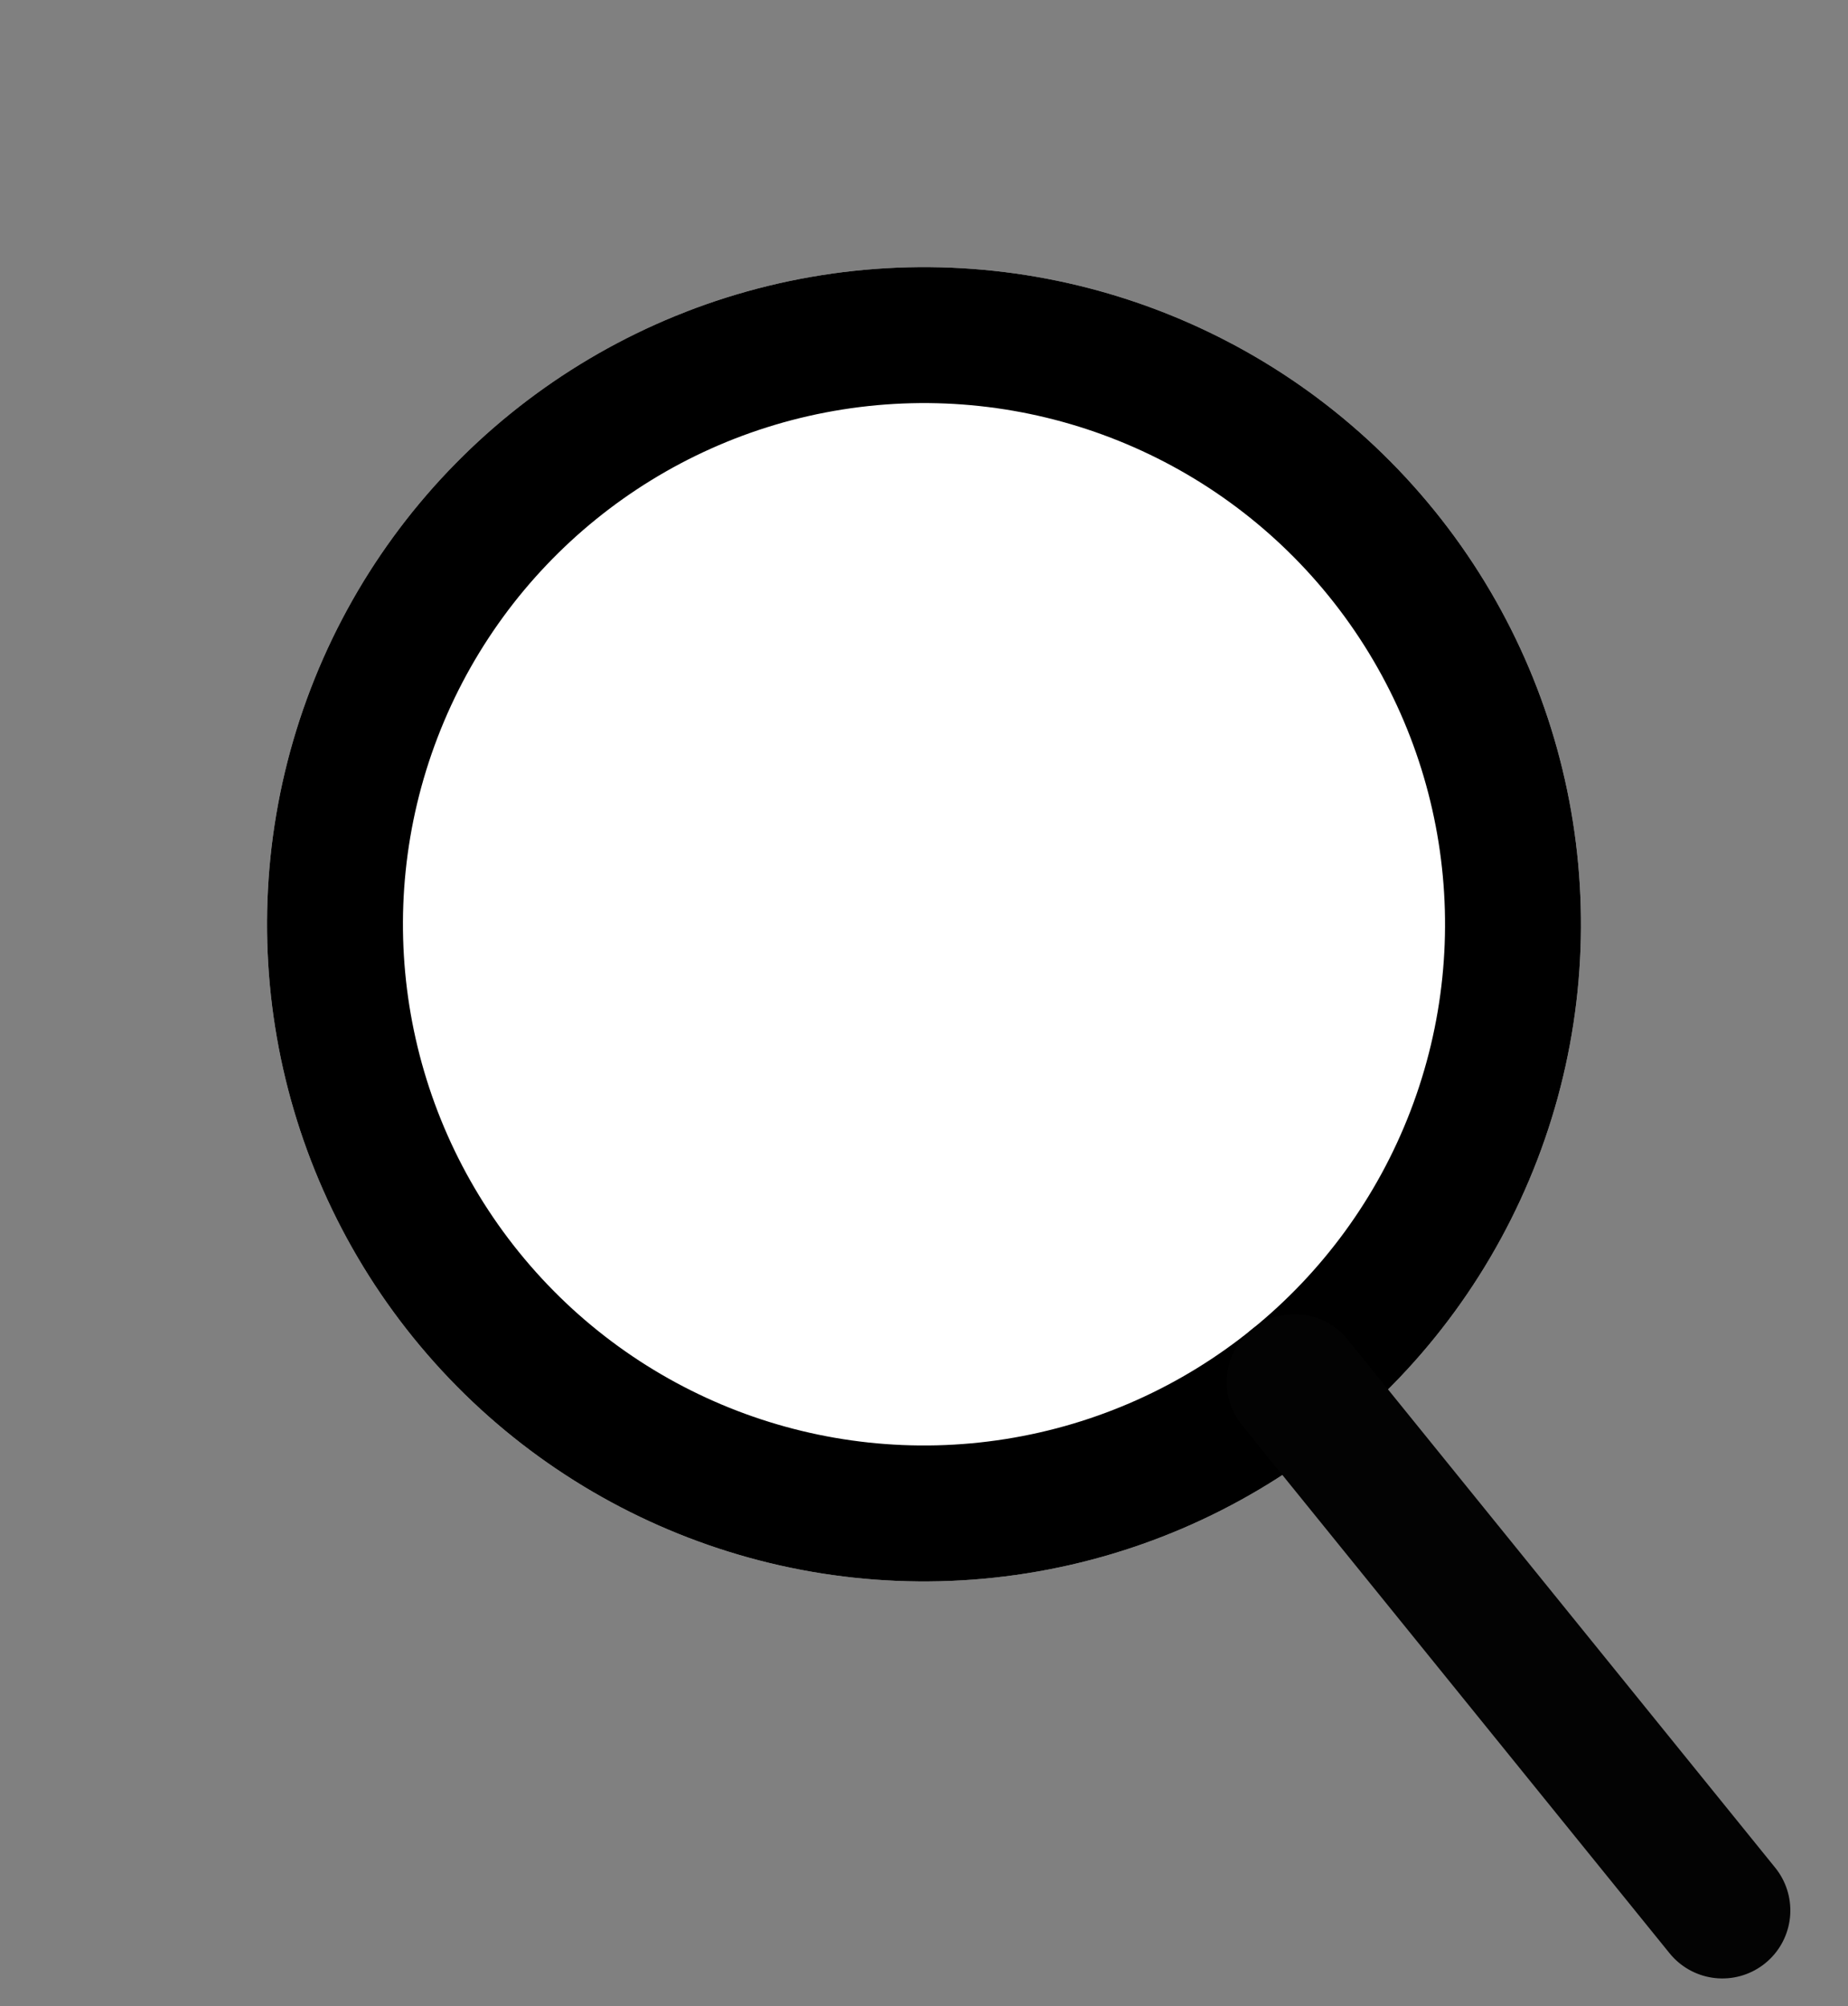
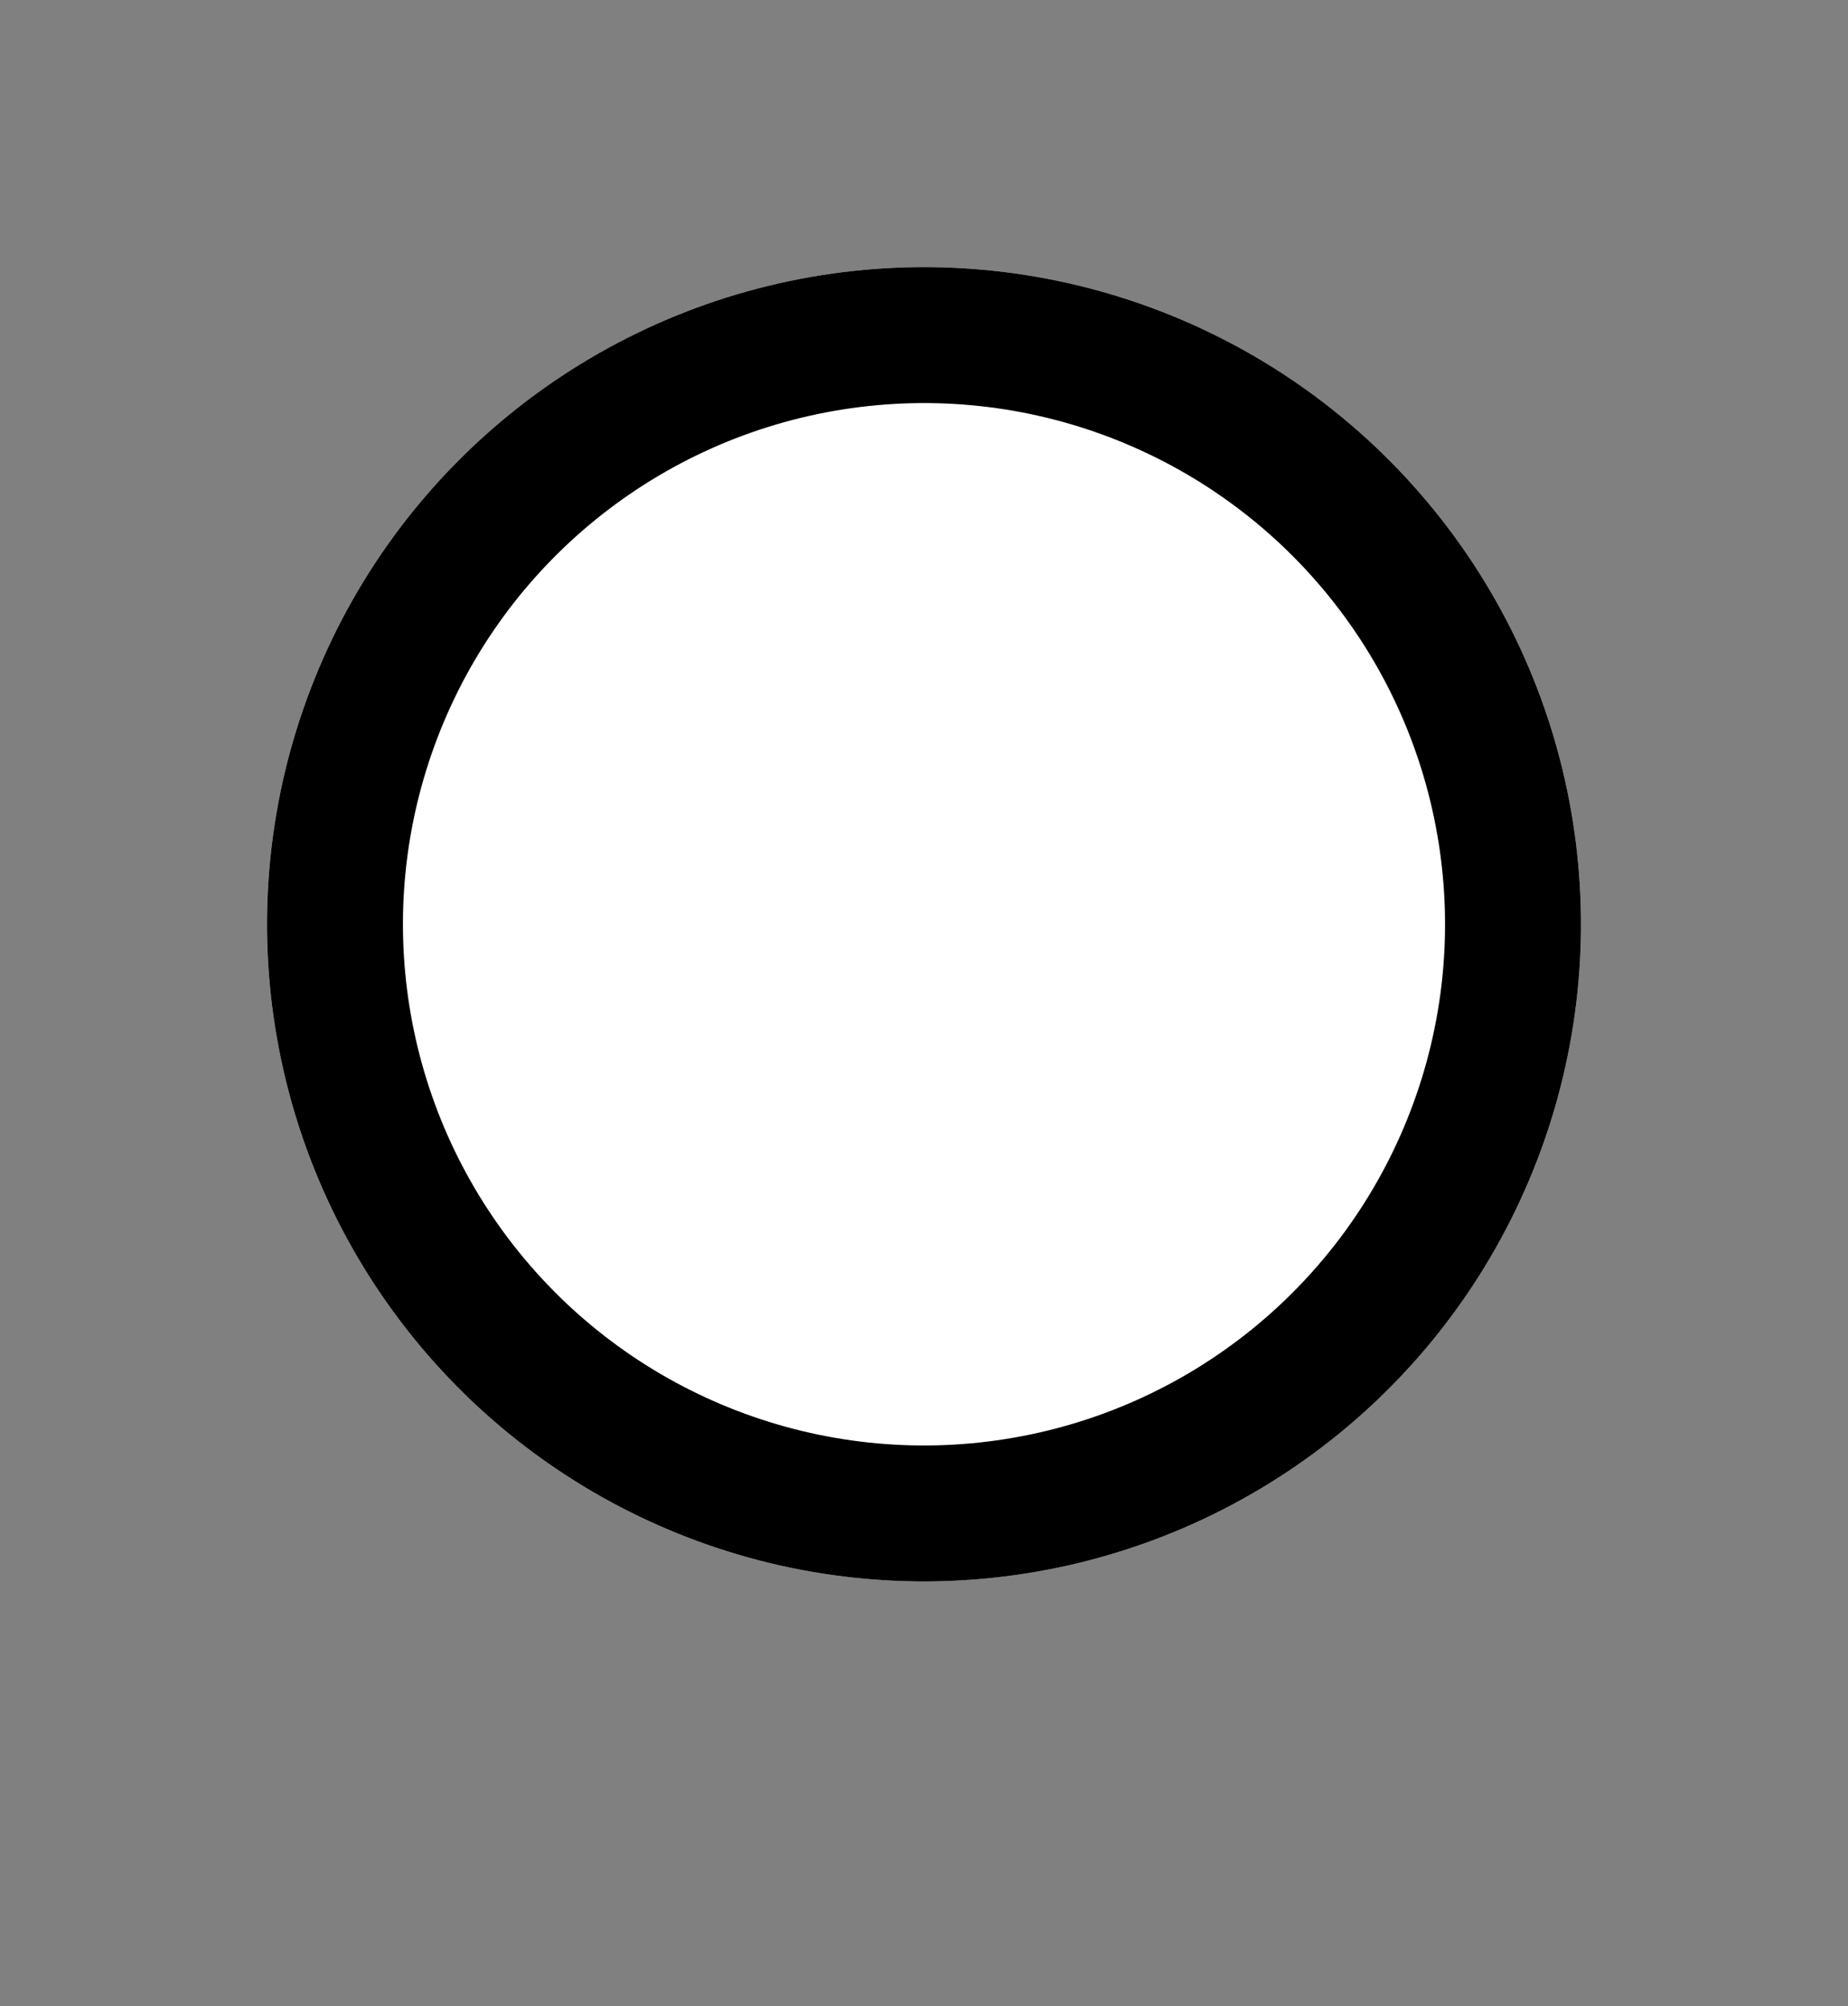
<svg xmlns="http://www.w3.org/2000/svg" width="40.787" height="44.263" viewBox="0 0 40.787 44.263">
  <rect x="0" y="0" width="40.787" height="44.263" fill="#808080" stroke="none" />
  <g id="Group_5" data-name="Group 5" transform="translate(-1466.969 1122.539) rotate(-39)">
    <g id="Ellipse_1" data-name="Ellipse 1" transform="translate(1835 65)" fill="#fff" stroke="#000" stroke-width="3">
      <circle cx="14.5" cy="14.5" r="14.5" stroke="none" />
      <circle cx="14.5" cy="14.5" r="13" fill="none" />
    </g>
-     <line id="Line_6" data-name="Line 6" y2="15" transform="translate(1849.5 92.5)" fill="none" stroke="#030303" stroke-linecap="round" stroke-width="3" />
  </g>
</svg>